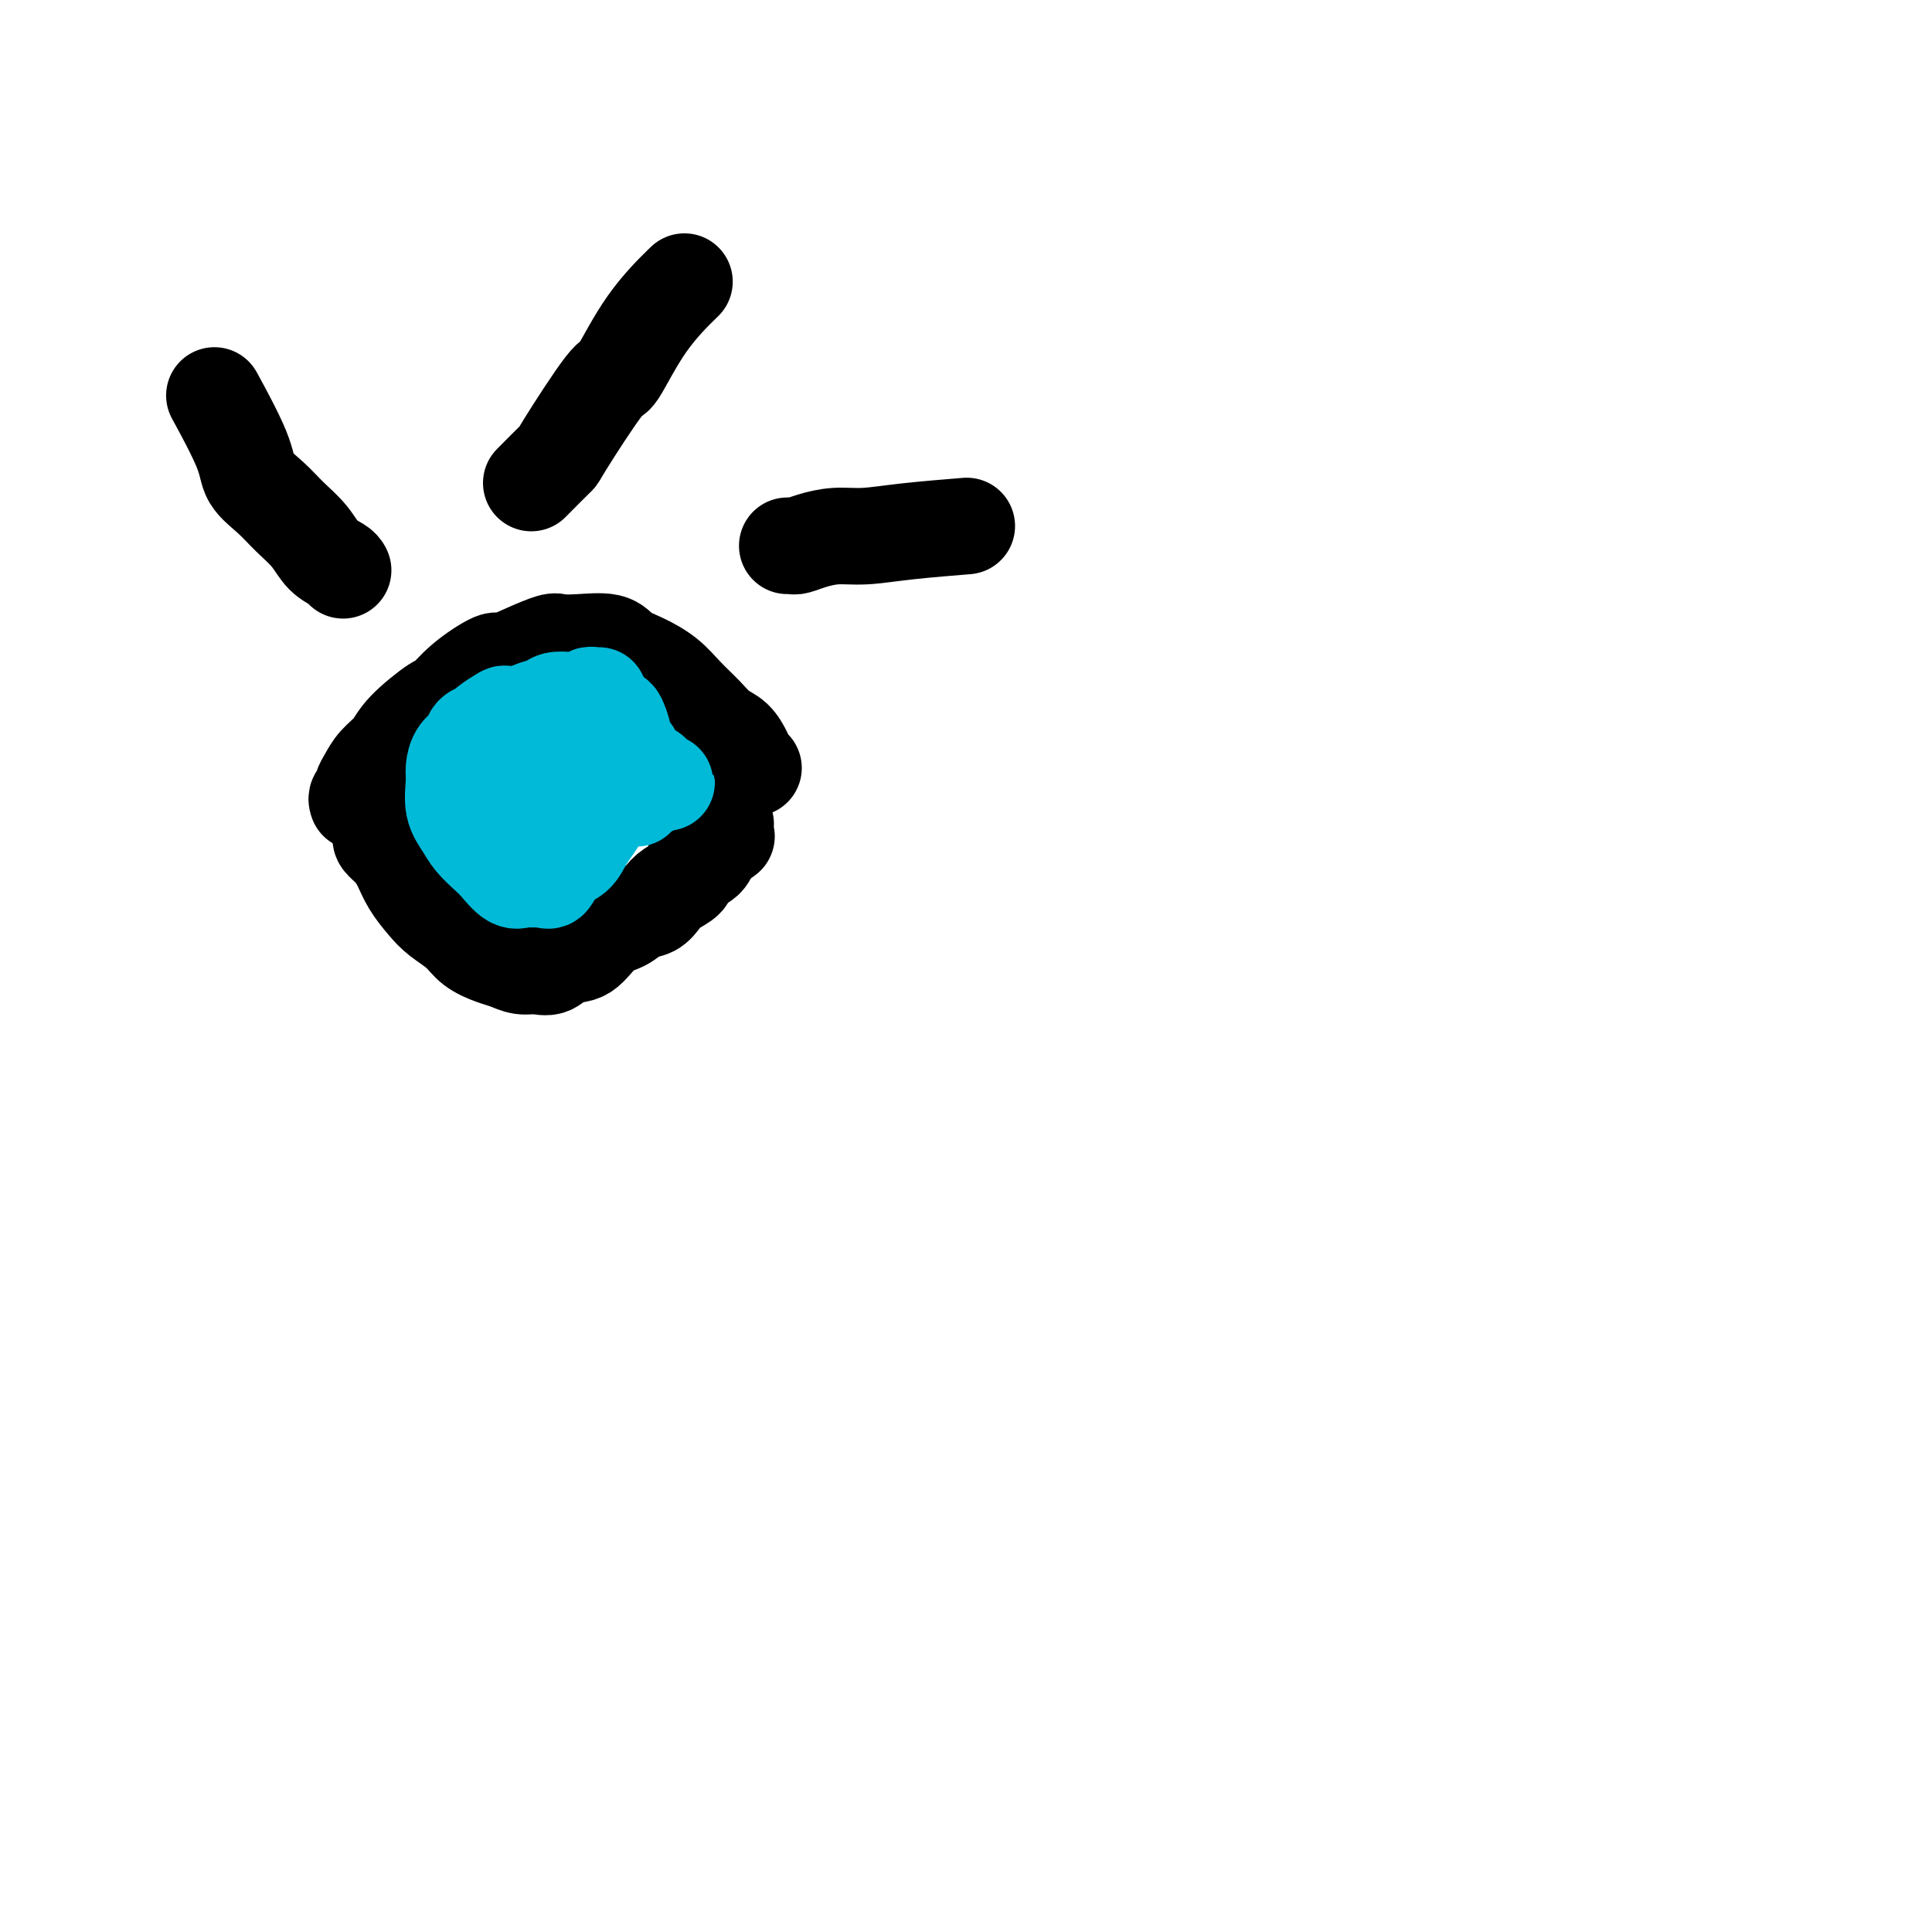
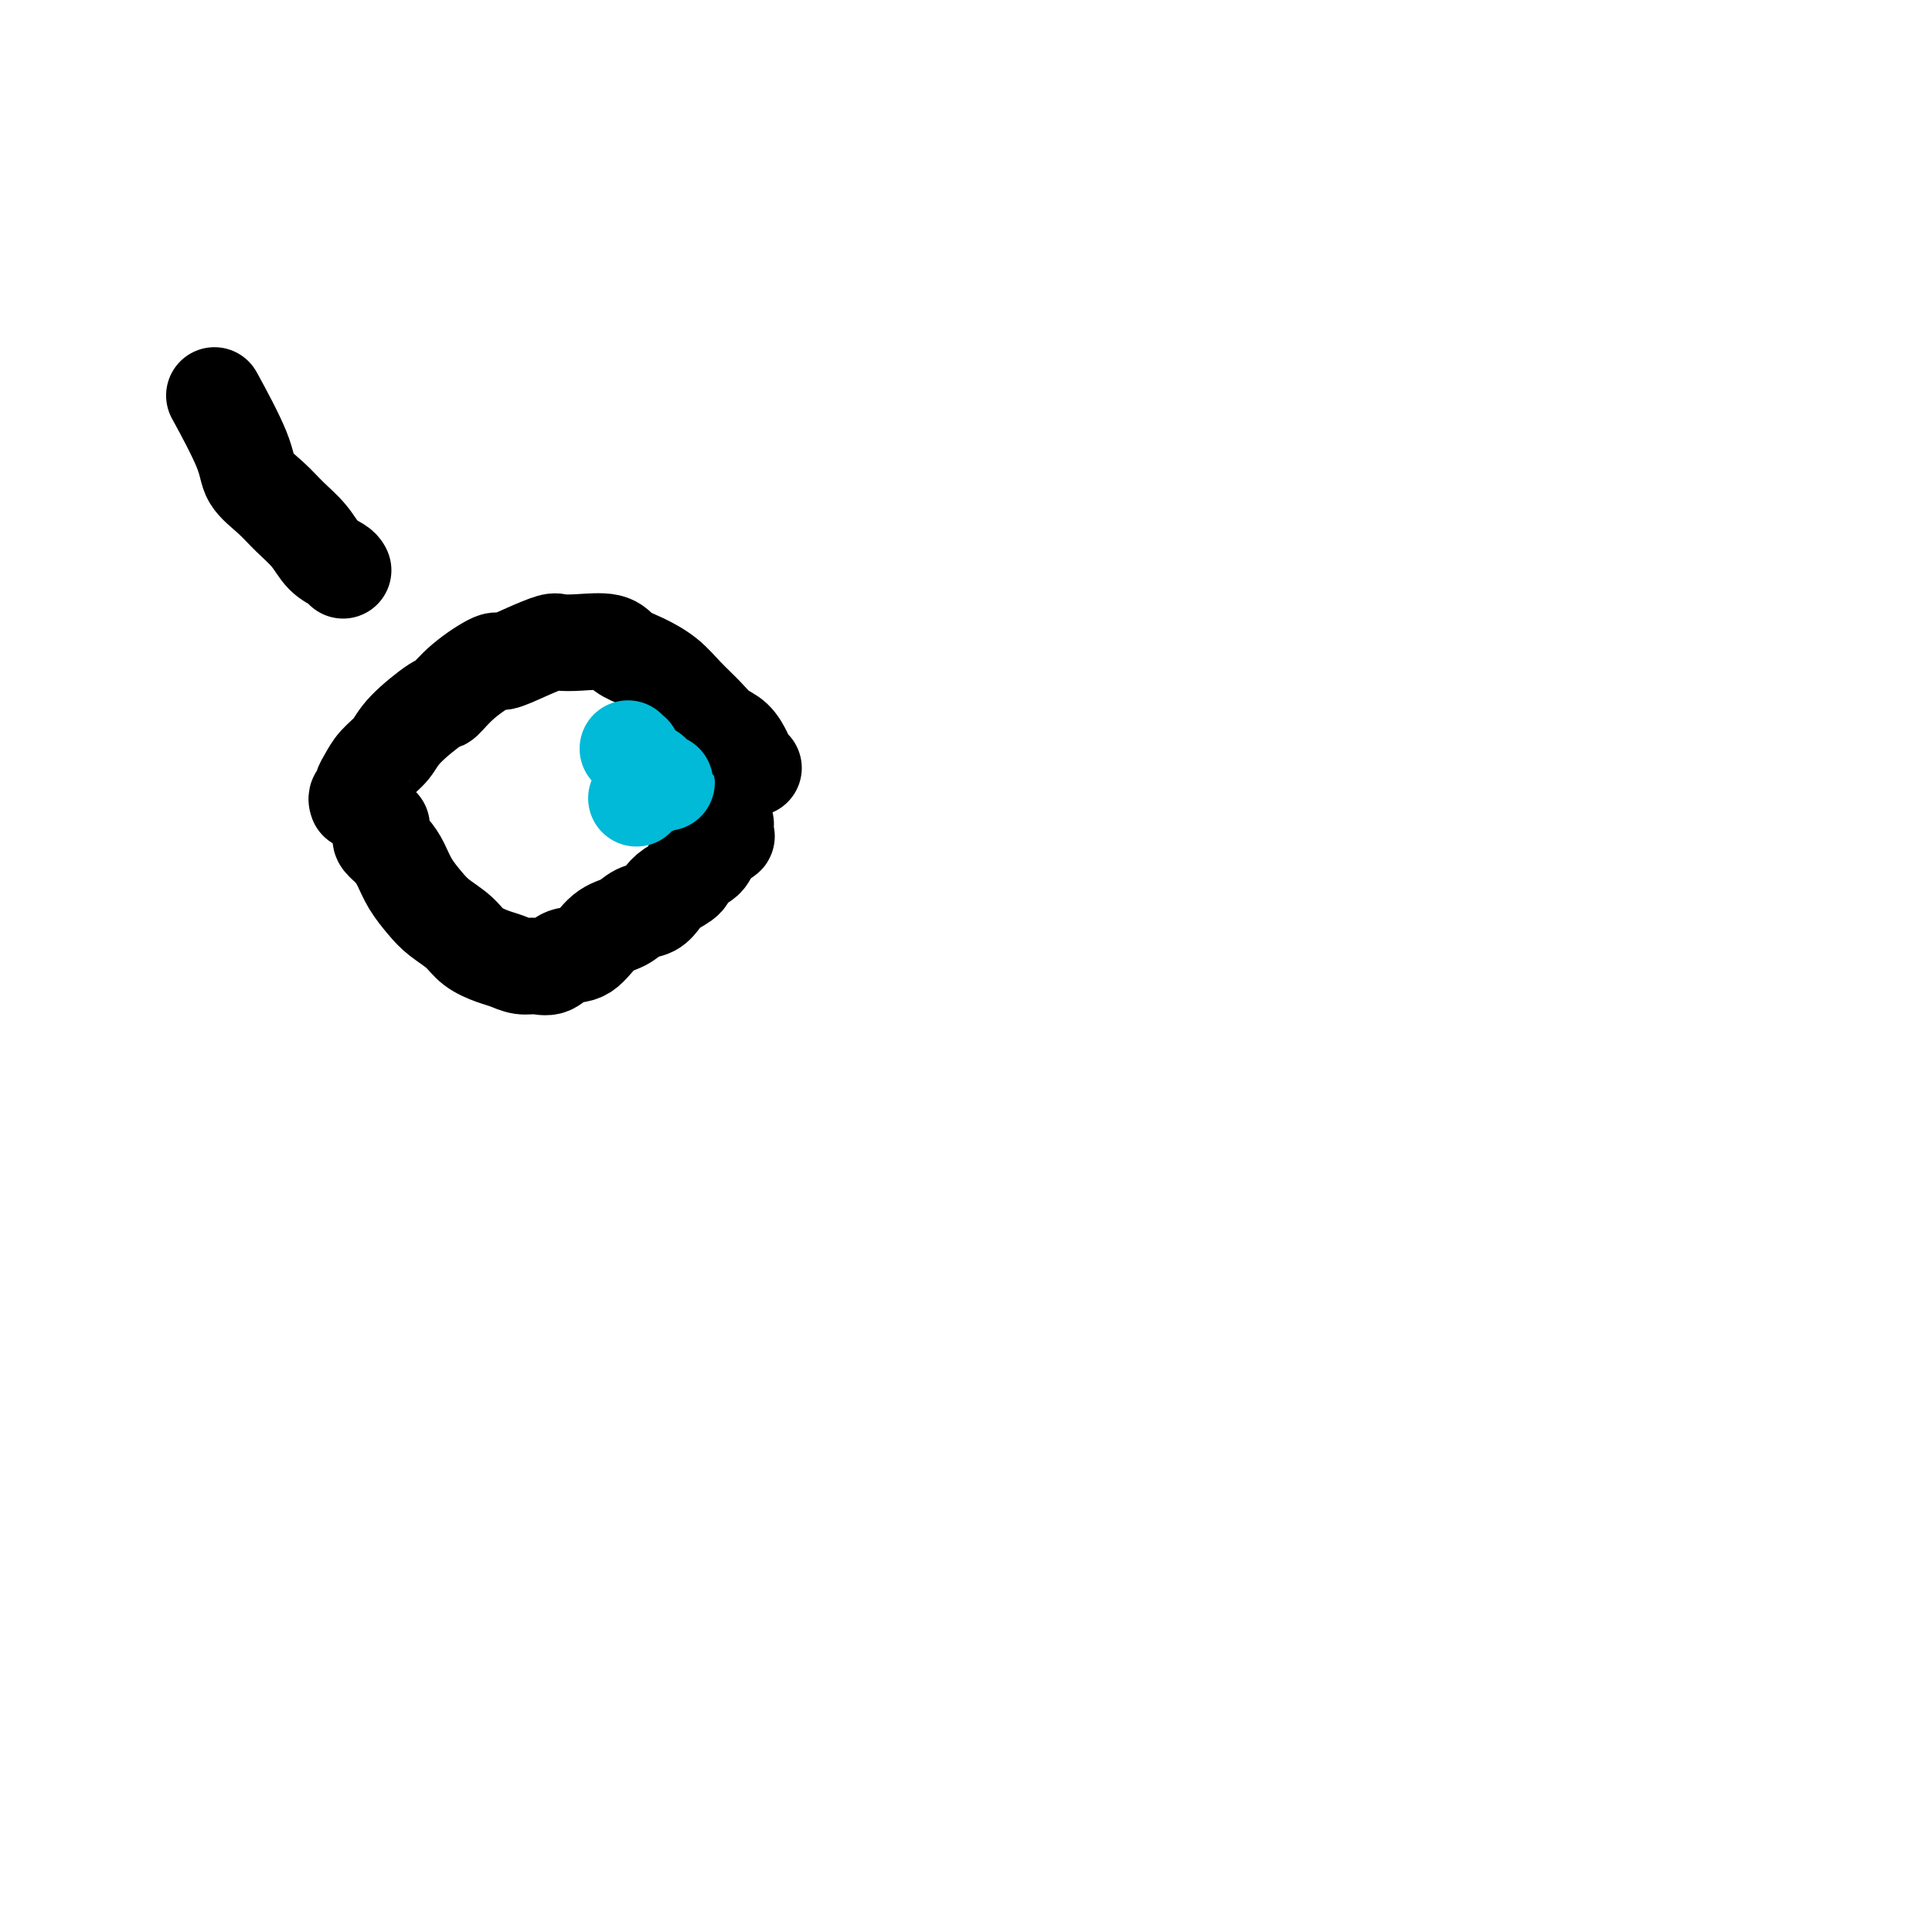
<svg xmlns="http://www.w3.org/2000/svg" viewBox="0 0 400 400" version="1.1">
  <g fill="none" stroke="#000000" stroke-width="20" stroke-linecap="round" stroke-linejoin="round">
    <path d="M74,166c-0.119,-0.329 -0.237,-0.657 0,-1c0.237,-0.343 0.830,-0.699 1,-1c0.170,-0.301 -0.082,-0.546 0,-1c0.082,-0.454 0.498,-1.117 1,-2c0.502,-0.883 1.088,-1.985 2,-3c0.912,-1.015 2.148,-1.943 3,-3c0.852,-1.057 1.318,-2.242 3,-4c1.682,-1.758 4.580,-4.087 6,-5c1.420,-0.913 1.361,-0.408 2,-1c0.639,-0.592 1.975,-2.282 4,-4c2.025,-1.718 4.740,-3.466 6,-4c1.260,-0.534 1.065,0.144 2,0c0.935,-0.144 2.999,-1.112 5,-2c2.001,-0.888 3.938,-1.696 5,-2c1.062,-0.304 1.248,-0.104 2,0c0.752,0.104 2.070,0.113 4,0c1.930,-0.113 4.473,-0.348 6,0c1.527,0.348 2.040,1.279 3,2c0.960,0.721 2.367,1.233 4,2c1.633,0.767 3.491,1.790 5,3c1.509,1.210 2.670,2.607 4,4c1.330,1.393 2.828,2.782 4,4c1.172,1.218 2.016,2.263 3,3c0.984,0.737 2.106,1.164 3,2c0.894,0.836 1.559,2.080 2,3c0.441,0.920 0.657,1.517 1,2c0.343,0.483 0.812,0.852 1,1c0.188,0.148 0.094,0.074 0,0" />
    <path d="M79,171c-0.013,0.328 -0.025,0.656 0,1c0.025,0.344 0.089,0.703 0,1c-0.089,0.297 -0.330,0.533 0,1c0.330,0.467 1.231,1.164 2,2c0.769,0.836 1.406,1.812 2,3c0.594,1.188 1.144,2.587 2,4c0.856,1.413 2.018,2.841 3,4c0.982,1.159 1.785,2.051 3,3c1.215,0.949 2.842,1.957 4,3c1.158,1.043 1.846,2.121 3,3c1.154,0.879 2.774,1.558 4,2c1.226,0.442 2.060,0.647 3,1c0.940,0.353 1.987,0.855 3,1c1.013,0.145 1.992,-0.066 3,0c1.008,0.066 2.044,0.408 3,0c0.956,-0.408 1.830,-1.566 3,-2c1.170,-0.434 2.635,-0.143 4,-1c1.365,-0.857 2.631,-2.863 4,-4c1.369,-1.137 2.841,-1.407 4,-2c1.159,-0.593 2.006,-1.510 3,-2c0.994,-0.490 2.134,-0.554 3,-1c0.866,-0.446 1.458,-1.274 2,-2c0.542,-0.726 1.034,-1.350 2,-2c0.966,-0.650 2.405,-1.326 3,-2c0.595,-0.674 0.345,-1.346 1,-2c0.655,-0.654 2.215,-1.292 3,-2c0.785,-0.708 0.796,-1.488 1,-2c0.204,-0.512 0.602,-0.756 1,-1" />
    <path d="M148,175c4.343,-3.448 1.700,-1.069 1,-1c-0.700,0.069 0.542,-2.174 1,-3c0.458,-0.826 0.131,-0.236 0,0c-0.131,0.236 -0.065,0.118 0,0" />
    <path d="M71,118c-0.011,-0.021 -0.021,-0.042 0,0c0.021,0.042 0.074,0.147 0,0c-0.074,-0.147 -0.276,-0.545 -1,-1c-0.724,-0.455 -1.970,-0.967 -3,-2c-1.030,-1.033 -1.844,-2.587 -3,-4c-1.156,-1.413 -2.654,-2.685 -4,-4c-1.346,-1.315 -2.540,-2.673 -4,-4c-1.460,-1.327 -3.185,-2.624 -4,-4c-0.815,-1.376 -0.719,-2.832 -2,-6c-1.281,-3.168 -3.937,-8.048 -5,-10c-1.063,-1.952 -0.531,-0.976 0,0" />
-     <path d="M110,100c2.114,-2.130 4.228,-4.261 5,-5c0.772,-0.739 0.201,-0.087 2,-3c1.799,-2.913 5.968,-9.391 8,-12c2.032,-2.609 1.926,-1.349 3,-3c1.074,-1.651 3.328,-6.214 6,-10c2.672,-3.786 5.764,-6.796 7,-8c1.236,-1.204 0.618,-0.602 0,0" />
-     <path d="M163,113c0.369,-0.022 0.739,-0.044 1,0c0.261,0.044 0.415,0.152 1,0c0.585,-0.152 1.602,-0.566 3,-1c1.398,-0.434 3.179,-0.887 5,-1c1.821,-0.113 3.684,0.114 6,0c2.316,-0.114 5.085,-0.569 9,-1c3.915,-0.431 8.976,-0.837 11,-1c2.024,-0.163 1.012,-0.081 0,0" />
  </g>
  <g fill="none" stroke="#00BAD8" stroke-width="20" stroke-linecap="round" stroke-linejoin="round">
-     <path d="M124,144c-0.321,0.030 -0.642,0.060 -1,0c-0.358,-0.060 -0.752,-0.209 -1,0c-0.248,0.209 -0.350,0.777 -1,1c-0.650,0.223 -1.849,0.102 -3,0c-1.151,-0.102 -2.253,-0.185 -3,0c-0.747,0.185 -1.140,0.636 -2,1c-0.860,0.364 -2.189,0.640 -3,1c-0.811,0.360 -1.105,0.804 -2,1c-0.895,0.196 -2.390,0.146 -3,0c-0.610,-0.146 -0.333,-0.387 -1,0c-0.667,0.387 -2.276,1.401 -3,2c-0.724,0.599 -0.562,0.783 -1,1c-0.438,0.217 -1.476,0.468 -2,1c-0.524,0.532 -0.534,1.345 -1,2c-0.466,0.655 -1.386,1.151 -2,2c-0.614,0.849 -0.920,2.050 -1,3c-0.080,0.950 0.065,1.648 0,3c-0.065,1.352 -0.342,3.358 0,5c0.342,1.642 1.302,2.921 2,4c0.698,1.079 1.133,1.960 2,3c0.867,1.040 2.167,2.240 3,3c0.833,0.760 1.198,1.079 2,2c0.802,0.921 2.040,2.443 3,3c0.960,0.557 1.643,0.150 2,0c0.357,-0.150 0.388,-0.043 1,0c0.612,0.043 1.806,0.021 3,0" />
-     <path d="M112,182c1.302,0.160 1.556,0.559 2,0c0.444,-0.559 1.077,-2.078 2,-3c0.923,-0.922 2.135,-1.247 3,-2c0.865,-0.753 1.383,-1.934 2,-3c0.617,-1.066 1.332,-2.019 2,-3c0.668,-0.981 1.289,-1.992 2,-3c0.711,-1.008 1.511,-2.013 2,-3c0.489,-0.987 0.668,-1.958 1,-3c0.332,-1.042 0.818,-2.157 1,-3c0.182,-0.843 0.062,-1.415 0,-2c-0.062,-0.585 -0.064,-1.183 0,-2c0.064,-0.817 0.195,-1.853 0,-3c-0.195,-1.147 -0.716,-2.406 -1,-3c-0.284,-0.594 -0.330,-0.522 -1,-1c-0.670,-0.478 -1.965,-1.506 -3,-2c-1.035,-0.494 -1.811,-0.455 -3,0c-1.189,0.455 -2.791,1.327 -4,2c-1.209,0.673 -2.024,1.148 -3,2c-0.976,0.852 -2.114,2.081 -3,3c-0.886,0.919 -1.519,1.528 -2,3c-0.481,1.472 -0.808,3.806 -1,5c-0.192,1.194 -0.247,1.248 0,2c0.247,0.752 0.797,2.202 1,3c0.203,0.798 0.058,0.942 0,1c-0.058,0.058 -0.029,0.029 0,0" />
    <path d="M130,155c0.449,0.477 0.899,0.954 1,1c0.101,0.046 -0.145,-0.339 0,0c0.145,0.339 0.683,1.401 1,2c0.317,0.599 0.413,0.735 1,1c0.587,0.265 1.664,0.659 2,1c0.336,0.341 -0.071,0.627 0,1c0.071,0.373 0.619,0.831 1,1c0.381,0.169 0.596,0.050 1,0c0.404,-0.050 0.996,-0.029 1,0c0.004,0.029 -0.581,0.068 -1,0c-0.419,-0.068 -0.673,-0.242 -1,0c-0.327,0.242 -0.727,0.900 -1,1c-0.273,0.100 -0.420,-0.358 -1,0c-0.580,0.358 -1.594,1.531 -2,2c-0.406,0.469 -0.203,0.235 0,0" />
  </g>
</svg>